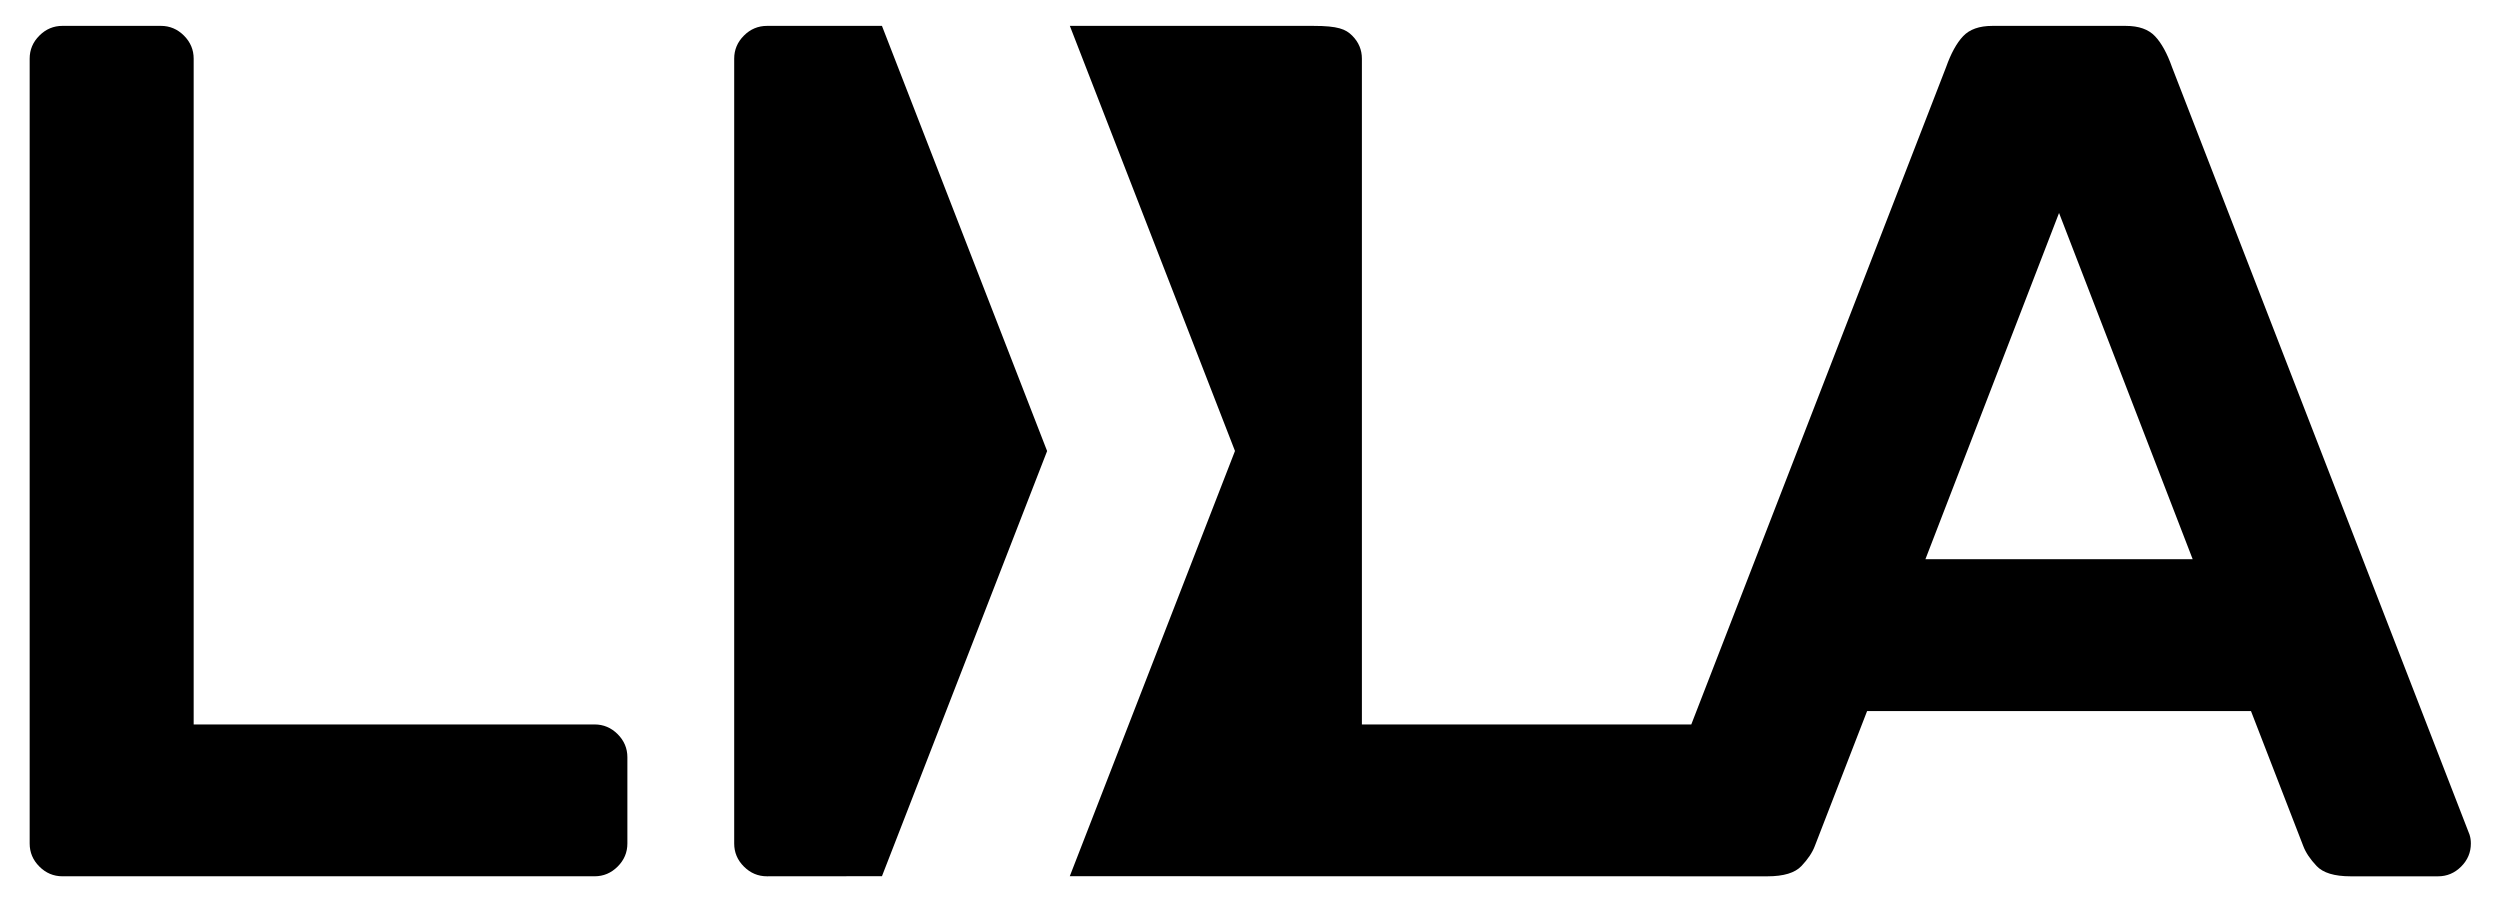
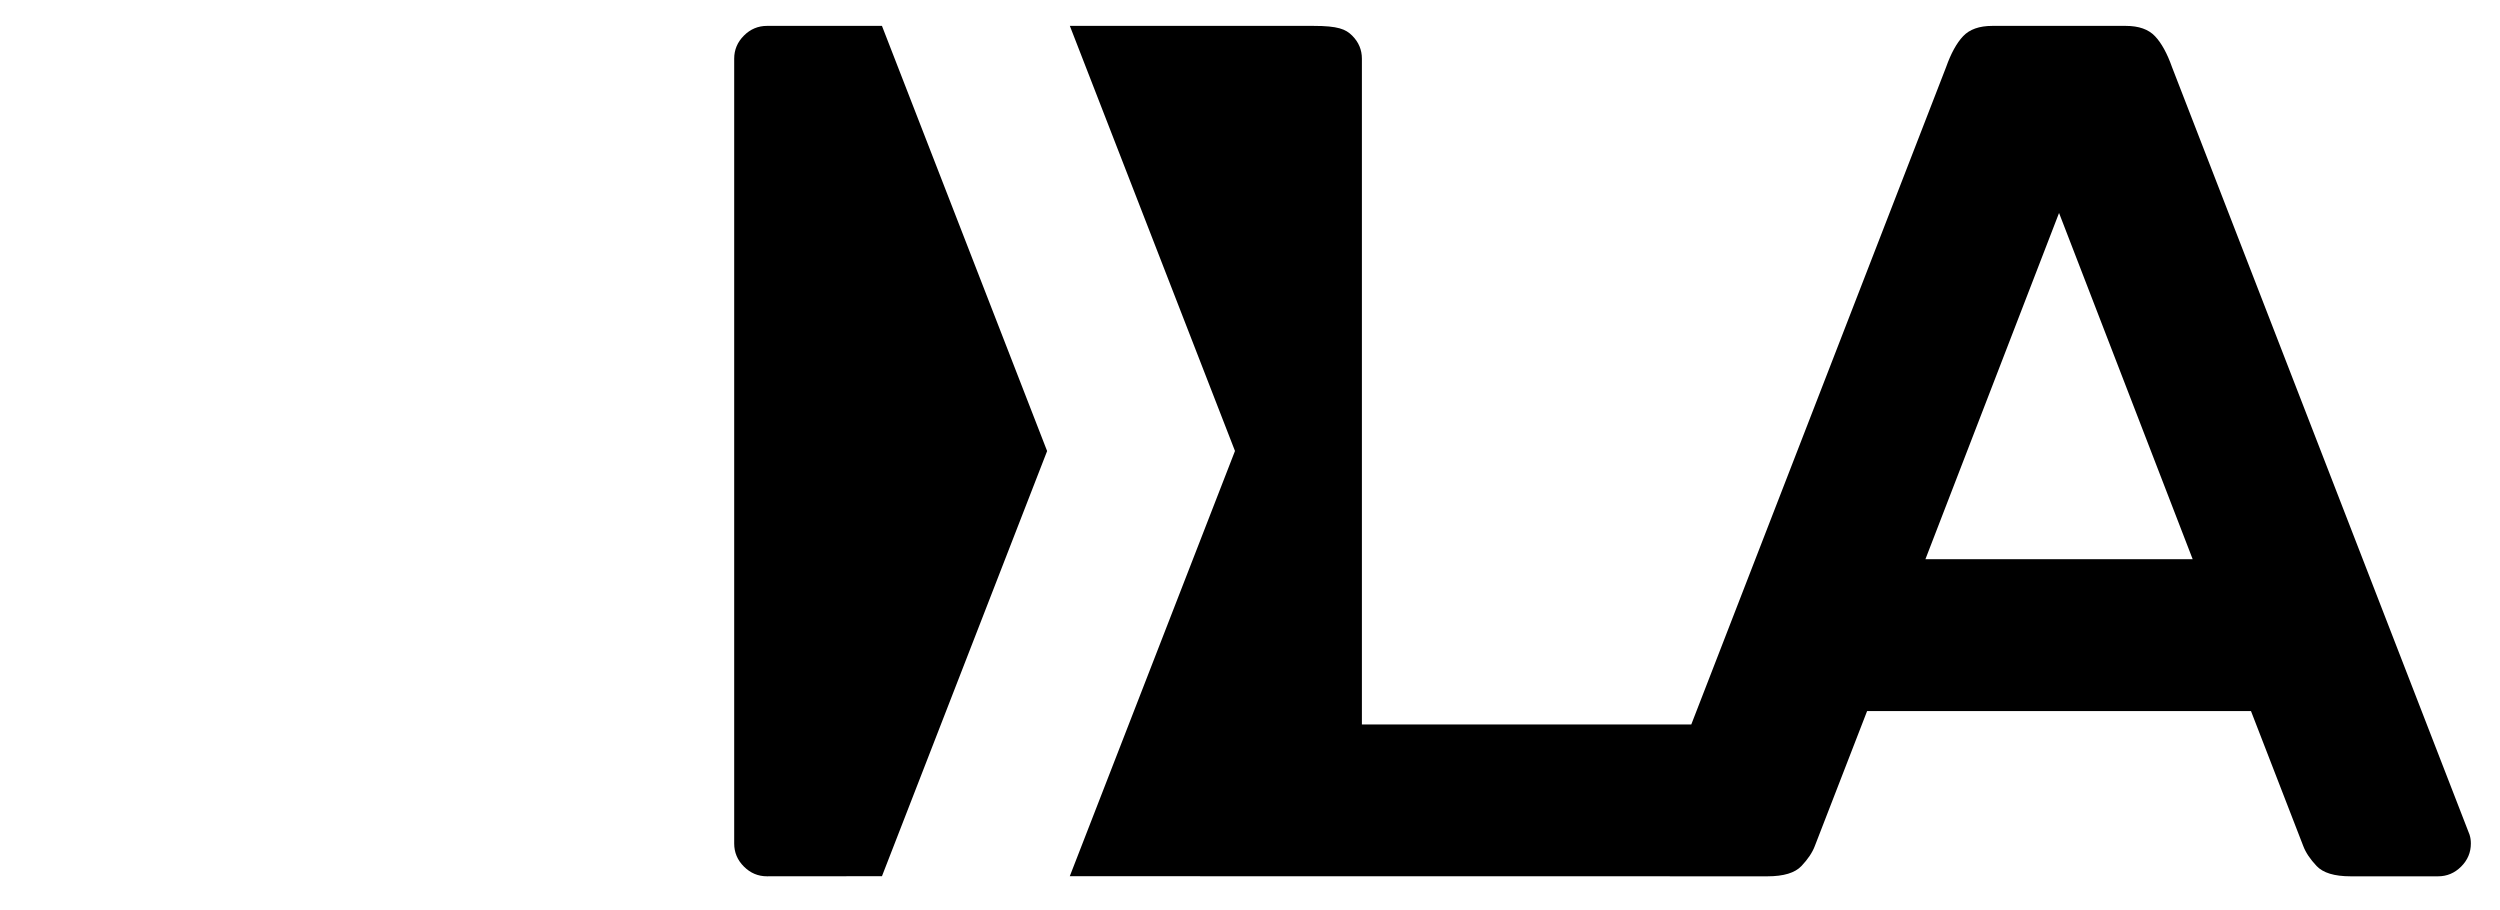
<svg xmlns="http://www.w3.org/2000/svg" viewBox="0 0 151.201 55.026">
-   <path d="m35.96 43.815c.539 0 1.004.196 1.396.587.392.393.588.858.588 1.396v5.216c0 .54-.196 1.005-.588 1.396-.393.393-.857.588-1.396.588h-32.182c-.54 0-1.005-.196-1.396-.588-.393-.392-.588-.856-.588-1.396v-47.465c0-.539.195-1.004.588-1.396.392-.392.856-.588 1.396-.588h5.951c.539 0 1.004.196 1.396.588.392.393.588.857.588 1.396v40.265h24.246z" fill="#000" />
  <path d="m149.367 50.501-18.001-46.437c-.294-.832-.637-1.457-1.029-1.873-.393-.416-.98-.625-1.763-.625h-8.082c-.784 0-1.372.209-1.764.625-.393.417-.734 1.041-1.029 1.873l-15.409 39.751h-19.922v-40.265c0-.539-.196-1.004-.588-1.396-.393-.392-.857-.588-2.341-.588h-14.734l9.987 25.709-9.991 25.719 41.616.006h.581c.979 0 1.665-.208 2.057-.625.392-.415.662-.819.808-1.212l3.16-8.156h23.218l3.159 8.156c.147.393.416.796.808 1.212.392.417 1.077.625 2.057.625h5.29c.539 0 1.004-.196 1.396-.588.392-.392.588-.856.588-1.396 0-.195-.026-.367-.074-.514zm-32.917-16.68 8.082-20.941 8.082 20.941z" fill="#000" />
  <path d="m63.33 27.28-9.989-25.714-6.953 0c-.54 0-1.005.196-1.396.588-.393.393-.588.857-.588 1.396v47.465c0 .54.195 1.005.588 1.396.392.393.856.588 1.396.588l6.953-.006 9.989-25.714z" fill="#000" />
</svg>